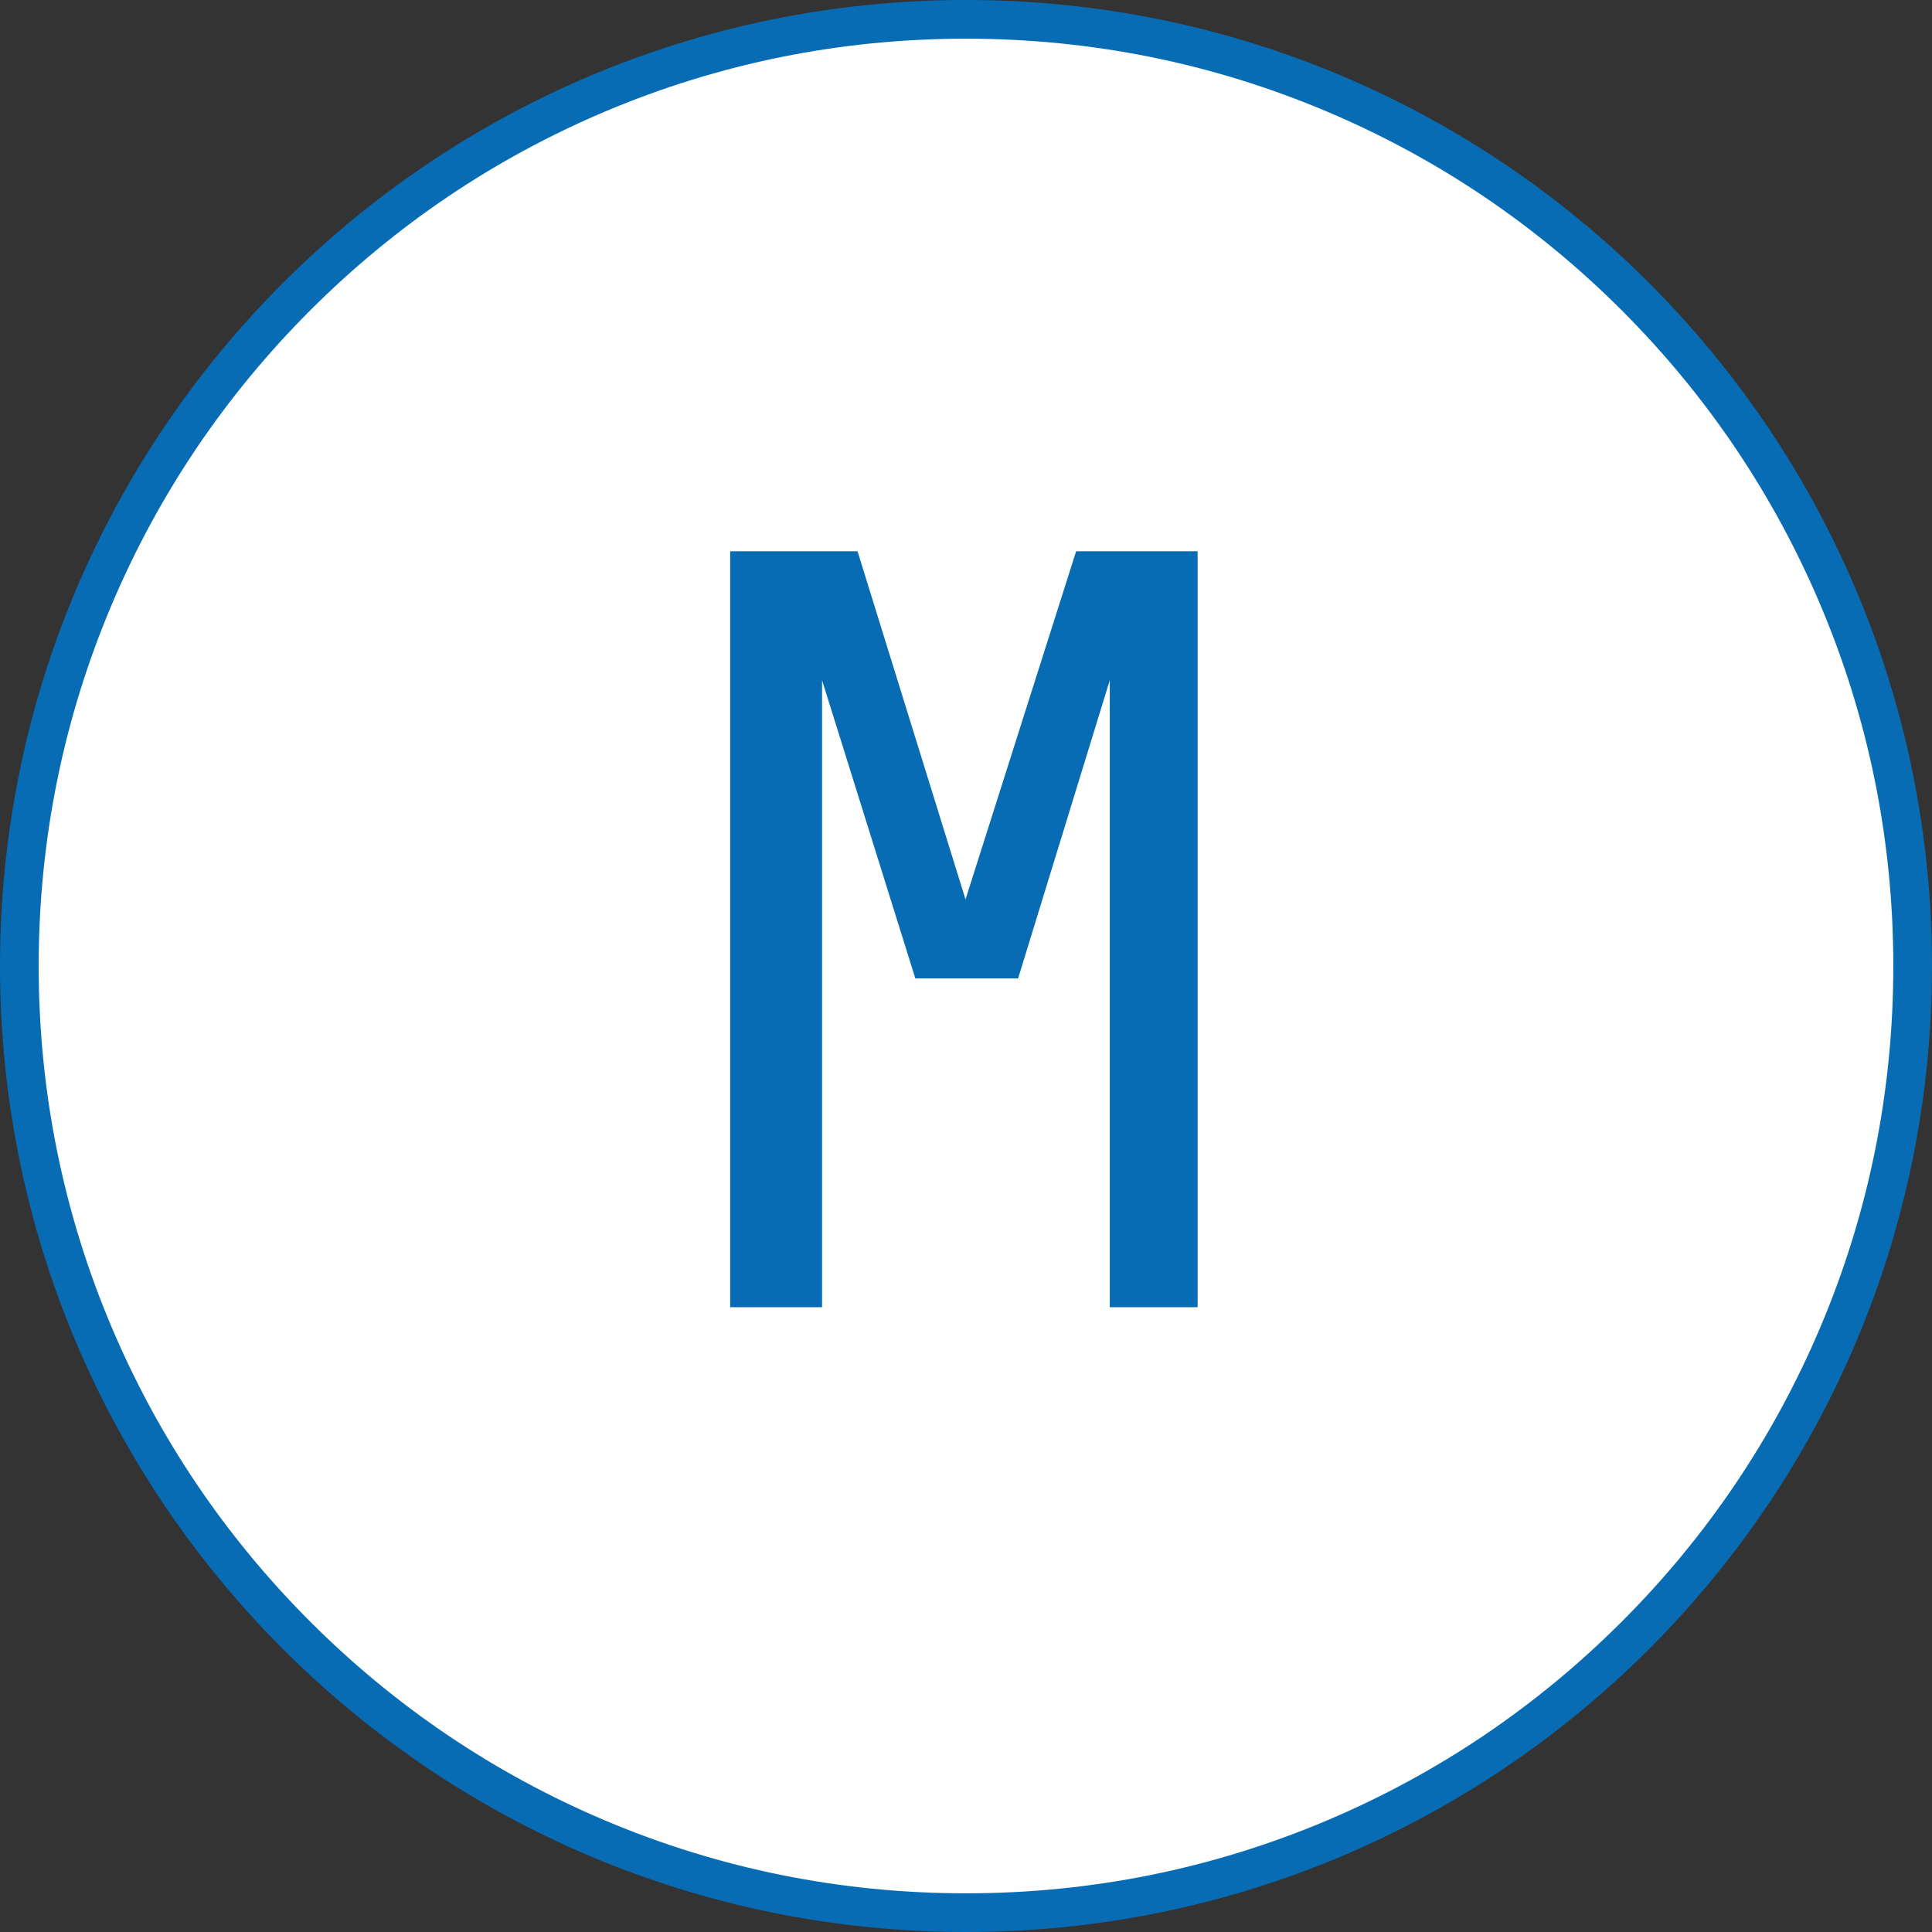
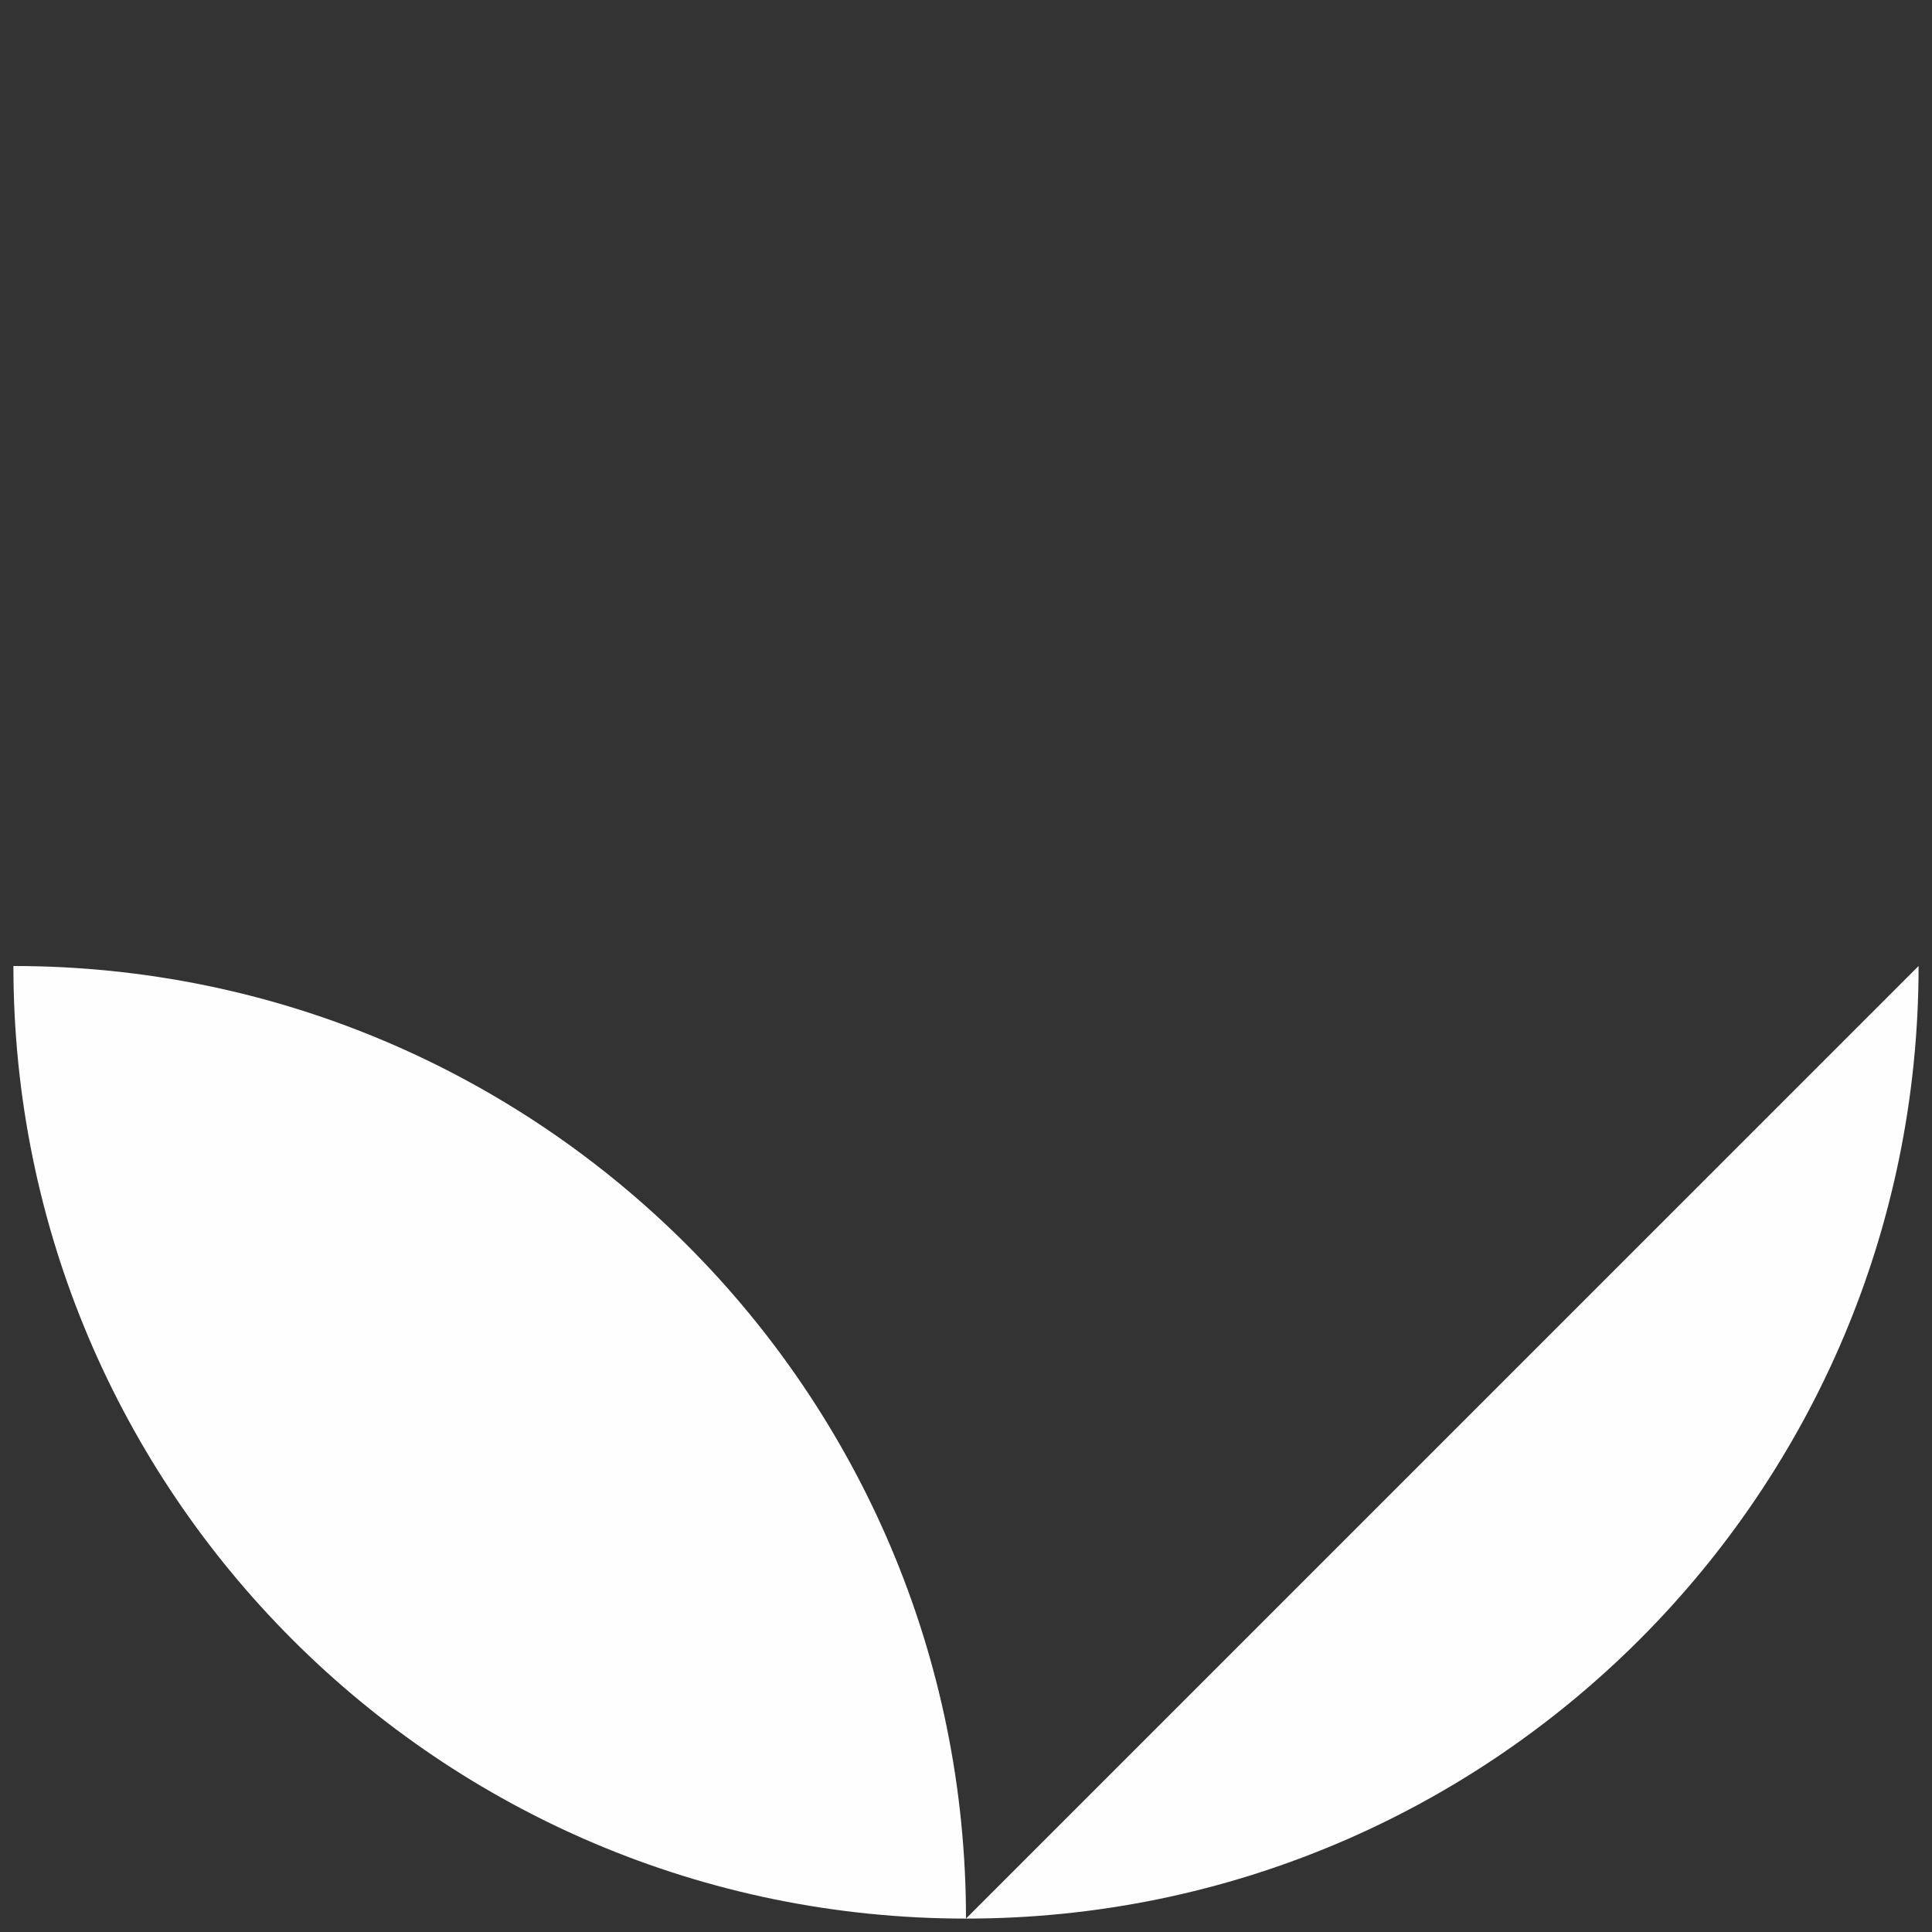
<svg xmlns="http://www.w3.org/2000/svg" height="256" preserveAspectRatio="xMidYMid" viewBox="0 0 256 256" width="256">
  <rect x="0" y="0" width="256" height="256" fill="#333333" stroke="none" />
-   <path d="m254.223 128c0 69.711-56.512 126.223-126.223 126.223-69.712 0-126.224-56.512-126.224-126.223s56.512-126.223 126.224-126.223c69.711 0 126.223 56.512 126.223 126.223" fill="#fefefe" />
-   <path d="m128 0c-70.692 0-128 57.308-128 128s57.308 128 128 128 128-57.308 128-128-57.308-128-128-128m0 5.126c16.59 0 32.681 3.248 47.827 9.654 14.631 6.188 27.772 15.049 39.058 26.335s20.147 24.427 26.335 39.058c6.406 15.146 9.654 31.237 9.654 47.827s-3.248 32.681-9.654 47.826c-6.188 14.632-15.049 27.773-26.335 39.059s-24.427 20.147-39.058 26.335c-15.146 6.406-31.237 9.654-47.827 9.654s-32.681-3.248-47.827-9.654c-14.631-6.188-27.772-15.049-39.058-26.335s-20.147-24.427-26.335-39.059c-6.406-15.145-9.654-31.236-9.654-47.826s3.248-32.681 9.654-47.827c6.188-14.631 15.049-27.772 26.335-39.058s24.427-20.147 39.058-26.335c15.146-6.406 31.237-9.654 47.827-9.654m-31.247 168.09v-100.171h16.873l14.31 46.134 14.657-46.134h16.099v100.171h-11.64v-83.084l-12.148 39.513h-13.616l-12.361-39.513v83.084z" fill="#076cb3" />
+   <path d="m254.223 128c0 69.711-56.512 126.223-126.223 126.223-69.712 0-126.224-56.512-126.224-126.223c69.711 0 126.223 56.512 126.223 126.223" fill="#fefefe" />
</svg>